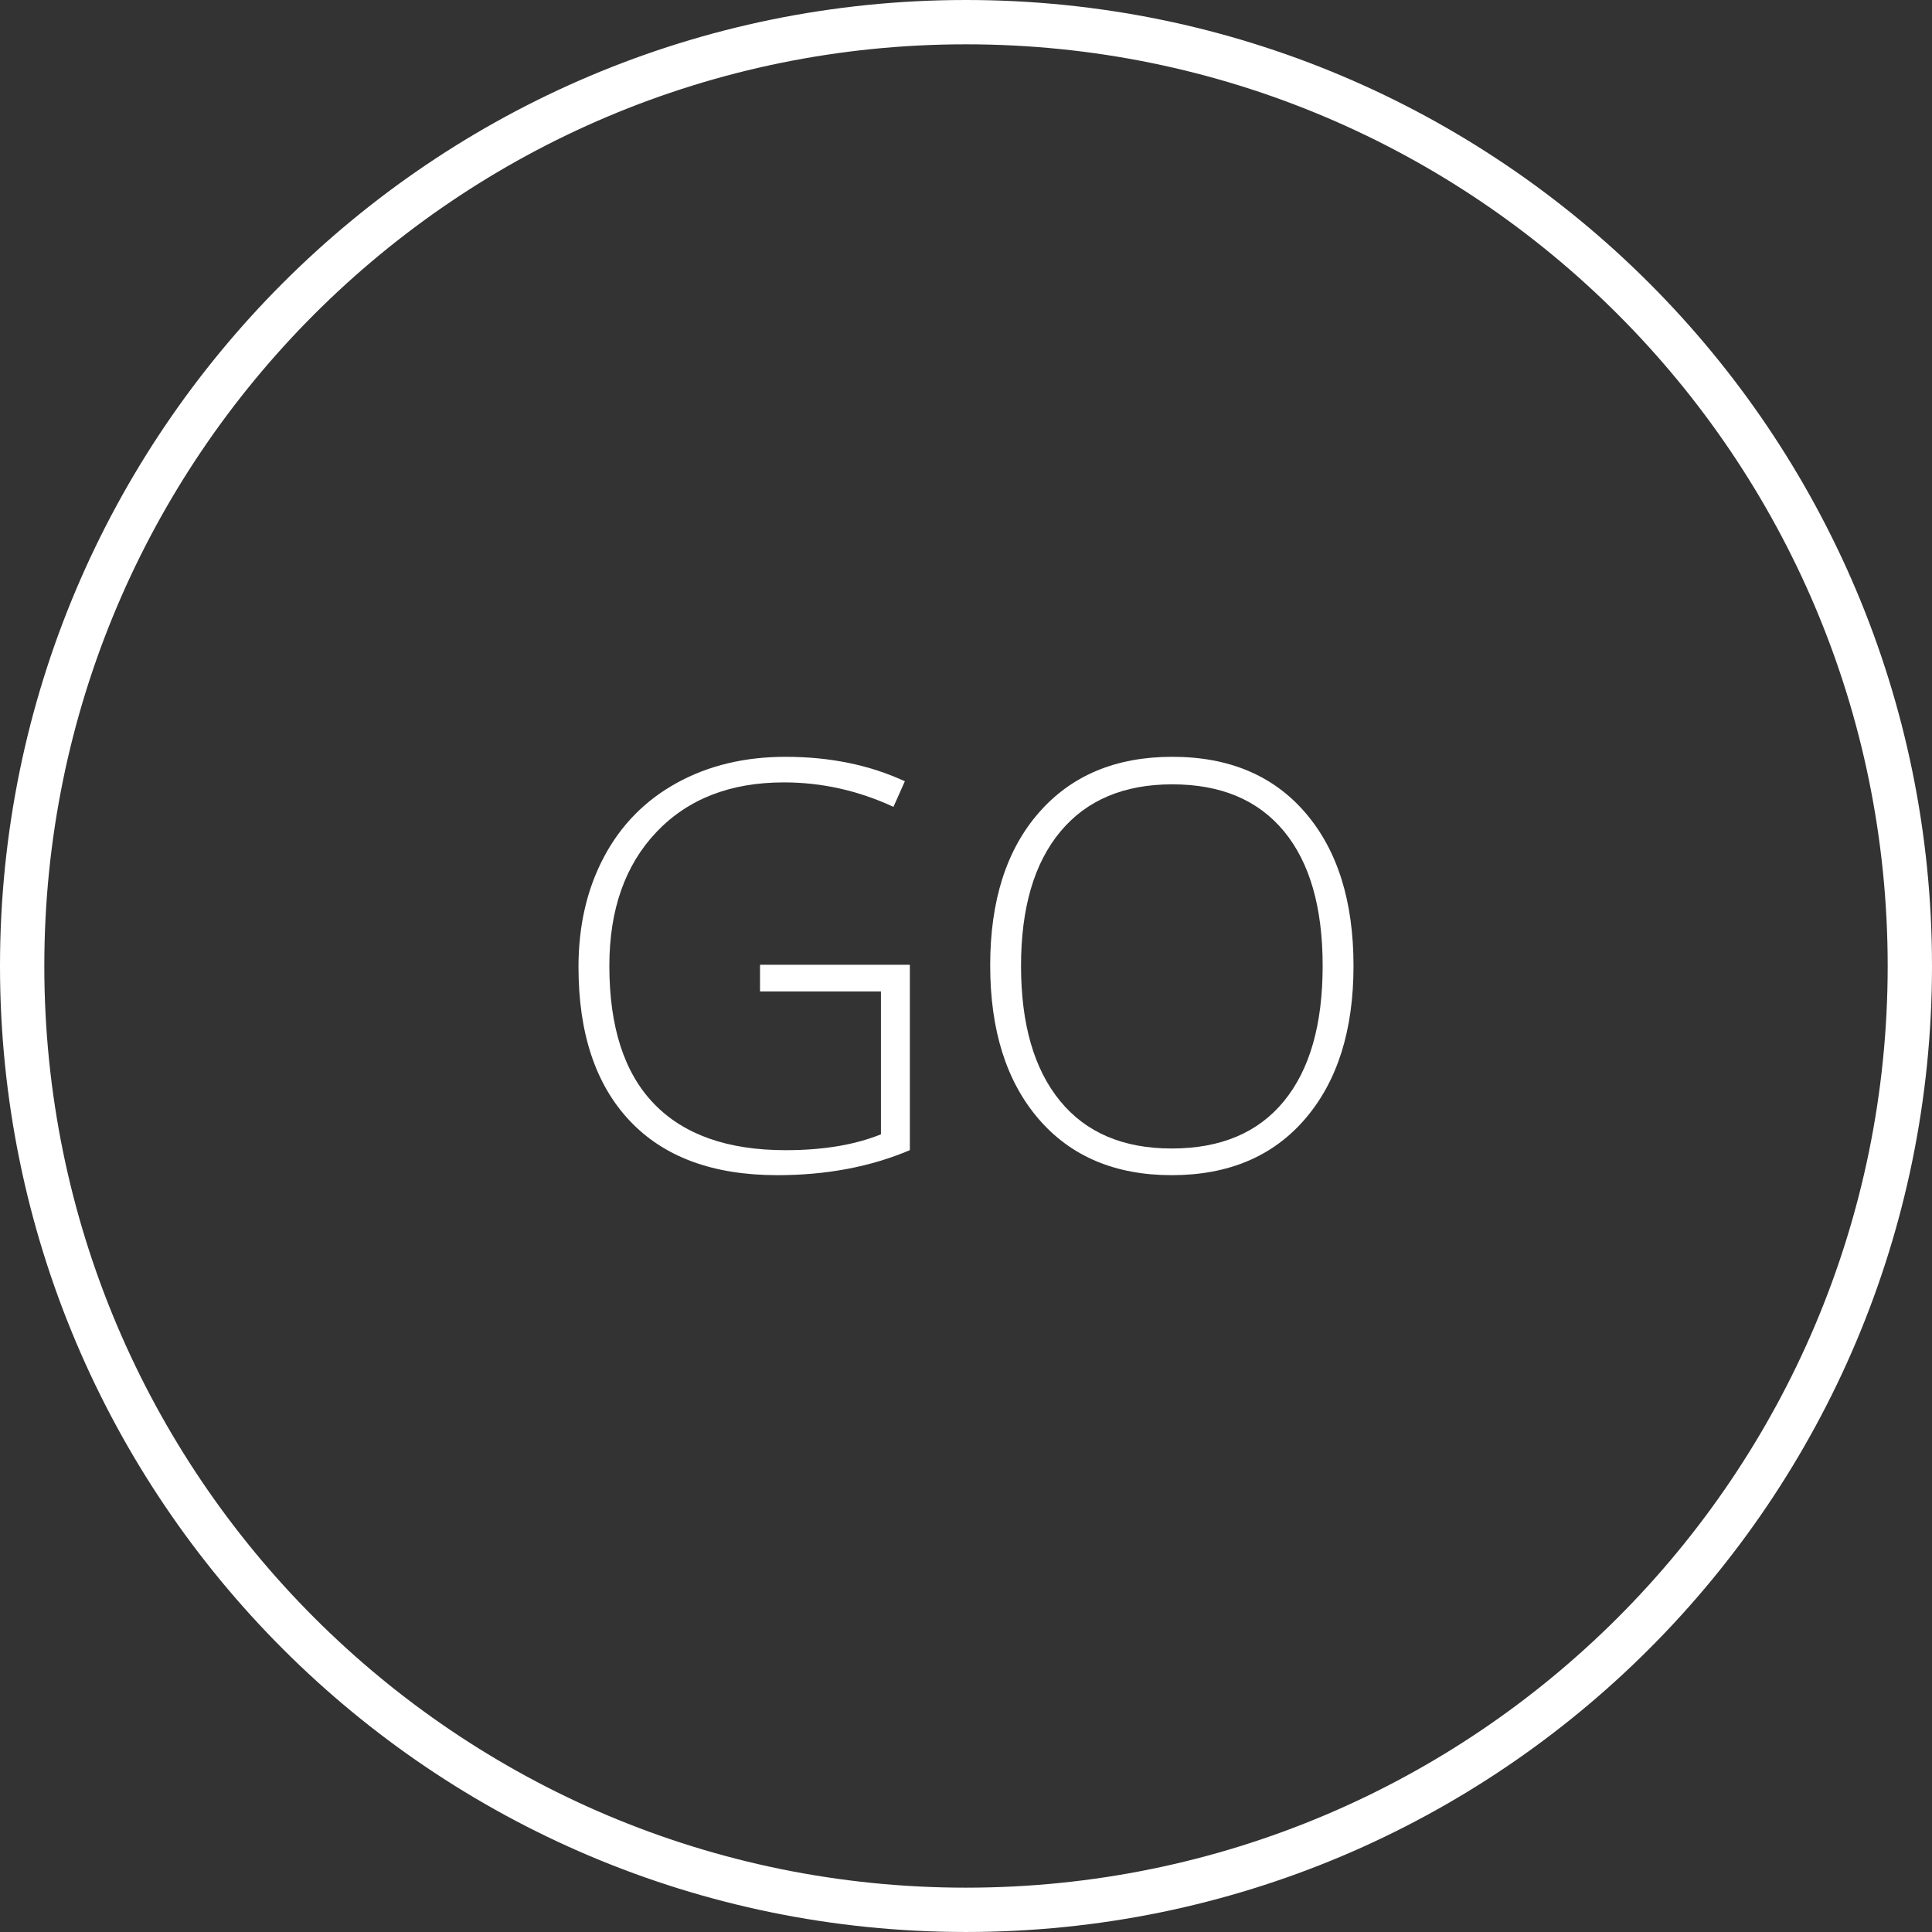
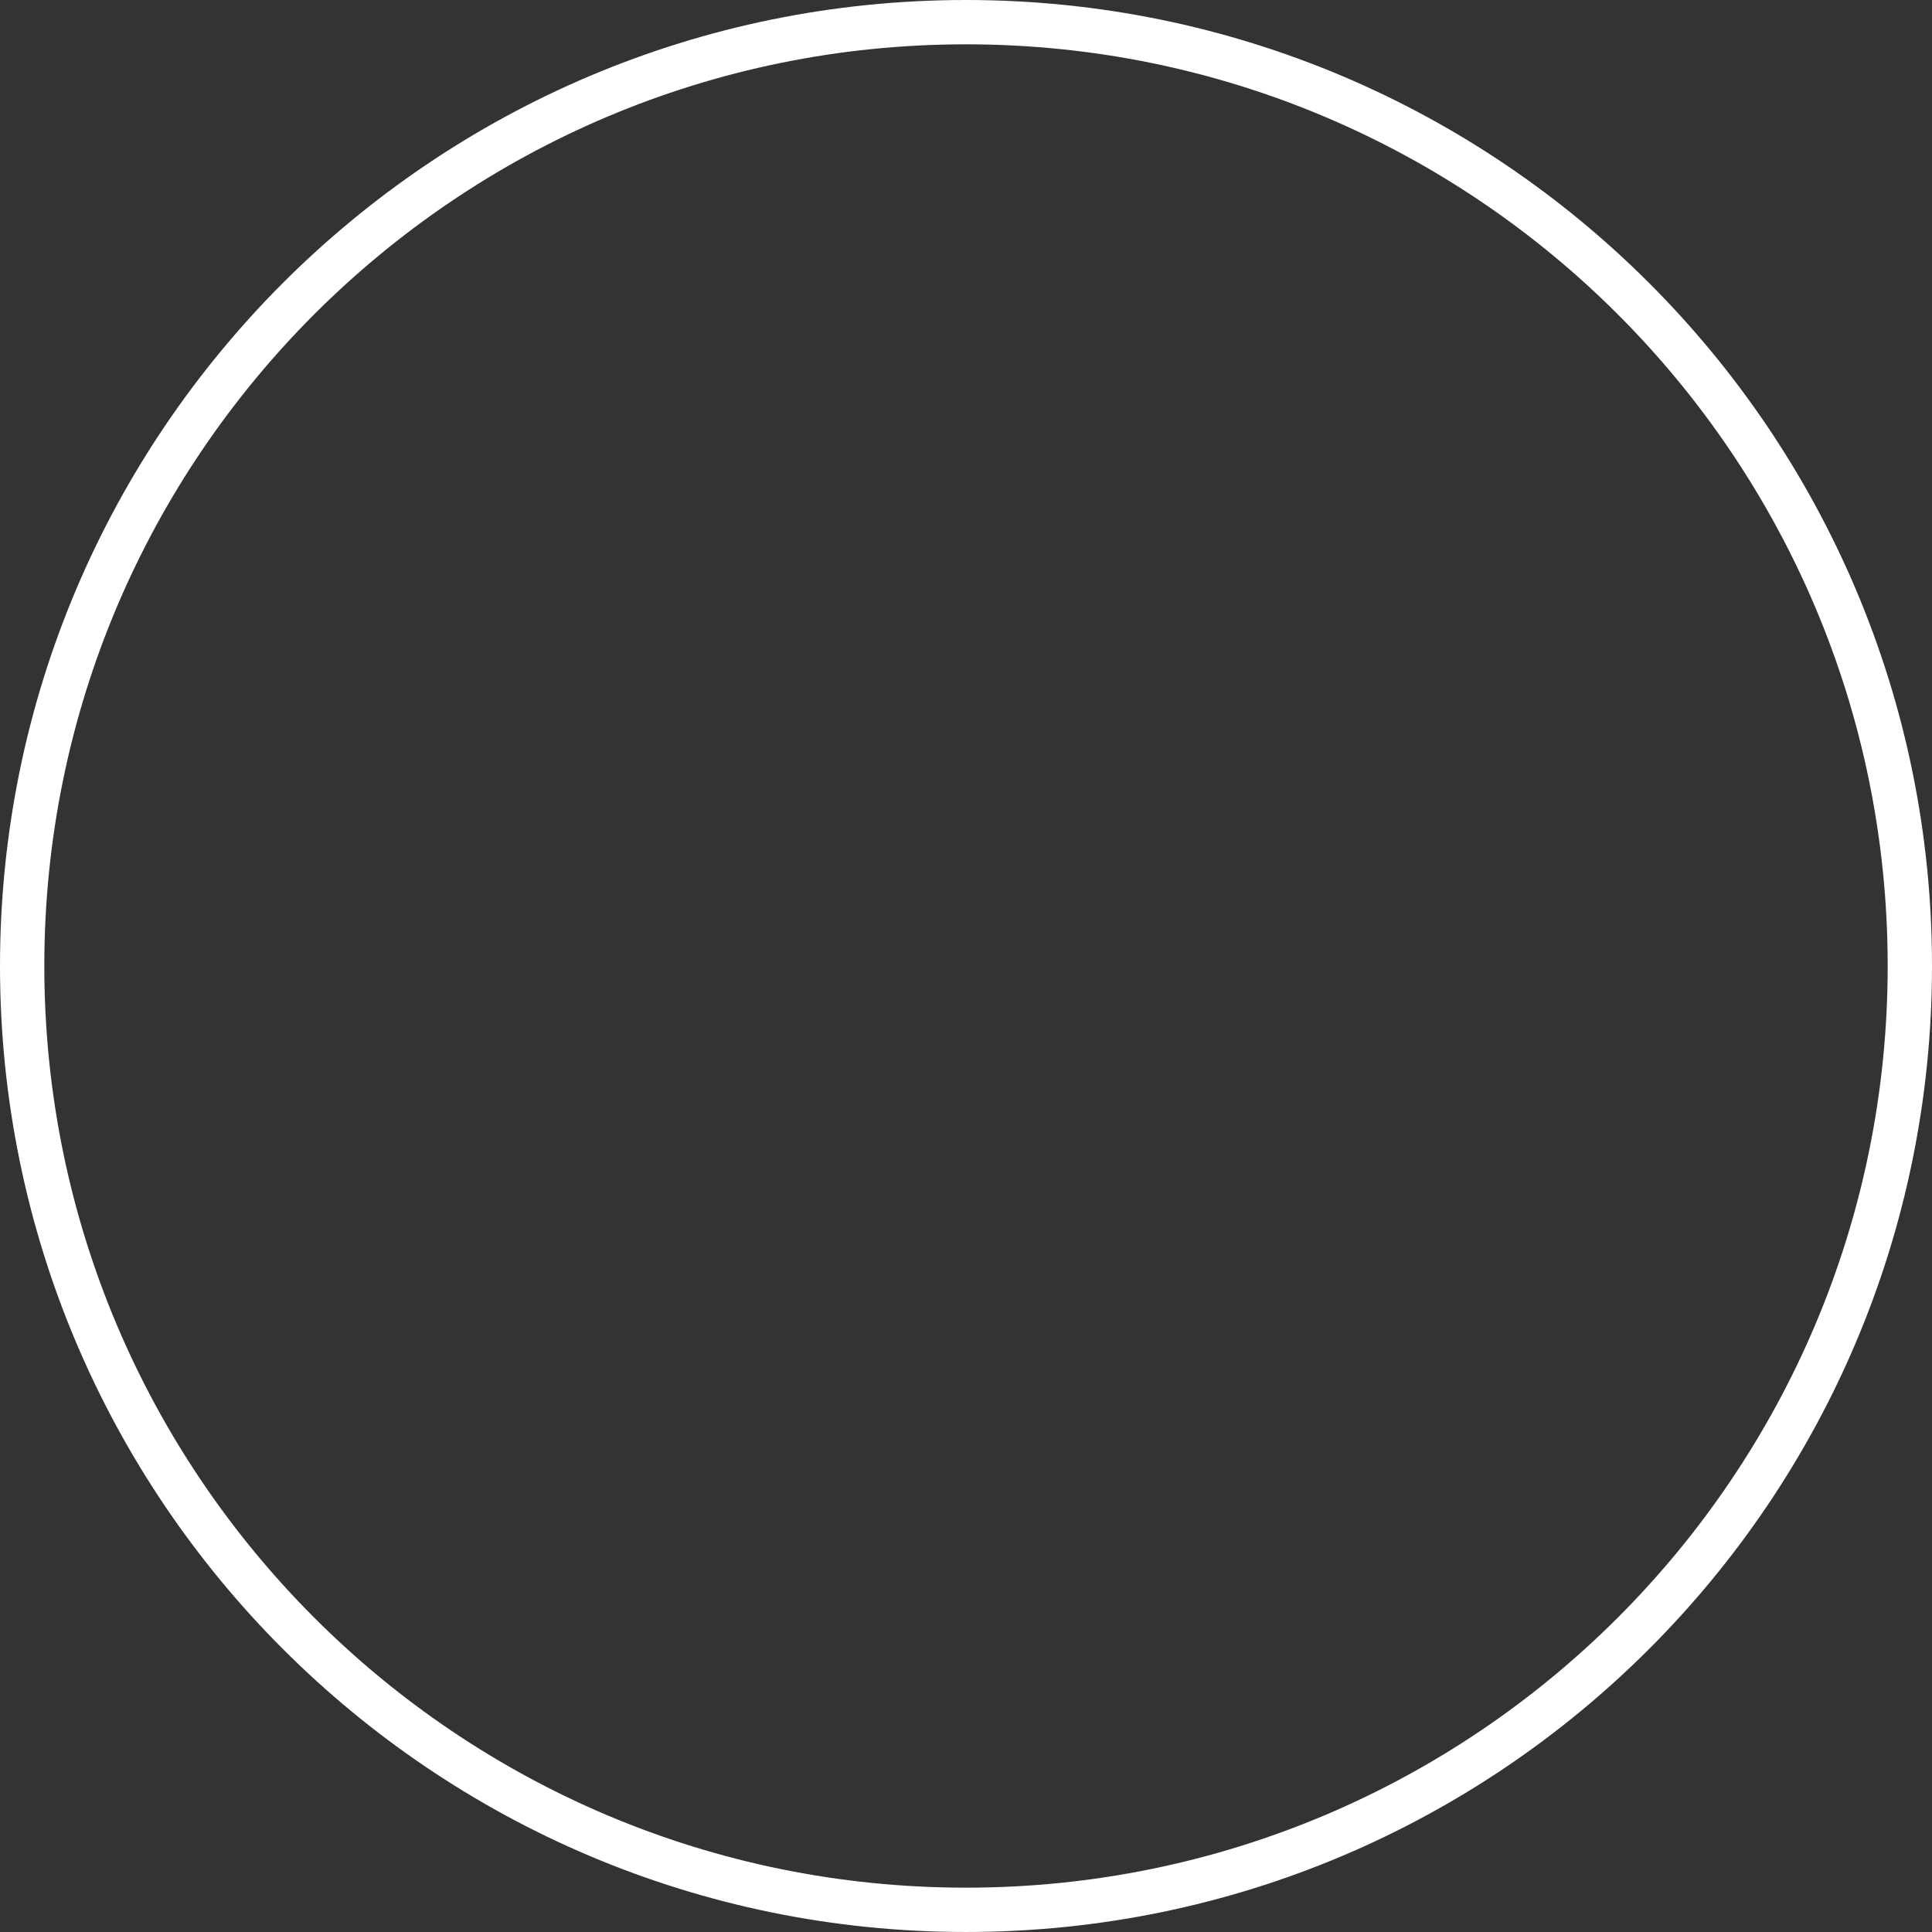
<svg xmlns="http://www.w3.org/2000/svg" version="1.1" id="Ebene_1" x="0px" y="0px" width="174.387px" height="174.387px" viewBox="0 0 174.387 174.387" enable-background="new 0 0 174.387 174.387" xml:space="preserve">
  <rect x="0" y="0" width="174.387" height="174.387" fill="#333333" stroke="none" />
  <path fill="none" stroke="#FFFFFF" stroke-width="4" stroke-miterlimit="10" d="M172.387,87.189  c0,47.053-38.144,85.197-85.197,85.197C40.144,172.387,2,134.242,2,87.189C2,40.144,40.144,2,87.189,2  C134.243,2,172.387,40.144,172.387,87.189z" />
  <g>
-     <path fill="#FFFFFF" d="M68.601,87.08h13.524v16.736c-3.547,1.505-7.536,2.258-11.969,2.258c-5.788,0-10.225-1.635-13.311-4.905   c-3.086-3.27-4.629-7.899-4.629-13.889c0-3.729,0.765-7.038,2.296-9.923c1.53-2.885,3.722-5.115,6.574-6.687   c2.852-1.572,6.126-2.358,9.823-2.358c3.998,0,7.586,0.736,10.765,2.208l-1.029,2.309c-3.178-1.472-6.474-2.208-9.886-2.208   c-4.834,0-8.669,1.493-11.505,4.479c-2.835,2.986-4.253,7.013-4.253,12.082c0,5.521,1.346,9.673,4.04,12.457   c2.693,2.786,6.649,4.179,11.868,4.179c3.379,0,6.248-0.477,8.606-1.431V89.489H68.601V87.08z" />
-     <path fill="#FFFFFF" d="M122.171,87.181c0,5.821-1.455,10.425-4.366,13.812c-2.91,3.388-6.925,5.081-12.044,5.081   c-5.102,0-9.107-1.693-12.019-5.081c-2.91-3.388-4.365-8.008-4.365-13.863c0-5.837,1.467-10.434,4.403-13.788   c2.935-3.354,6.945-5.031,12.031-5.031c5.118,0,9.124,1.686,12.019,5.056S122.171,81.343,122.171,87.181z M92.161,87.181   c0,5.253,1.171,9.313,3.513,12.182c2.342,2.869,5.704,4.303,10.087,4.303c4.416,0,7.791-1.421,10.125-4.265   c2.333-2.844,3.5-6.917,3.5-12.22c0-5.286-1.167-9.338-3.5-12.157c-2.334-2.818-5.692-4.228-10.074-4.228   c-4.366,0-7.732,1.422-10.1,4.266C93.345,77.905,92.161,81.945,92.161,87.181z" />
-   </g>
+     </g>
</svg>